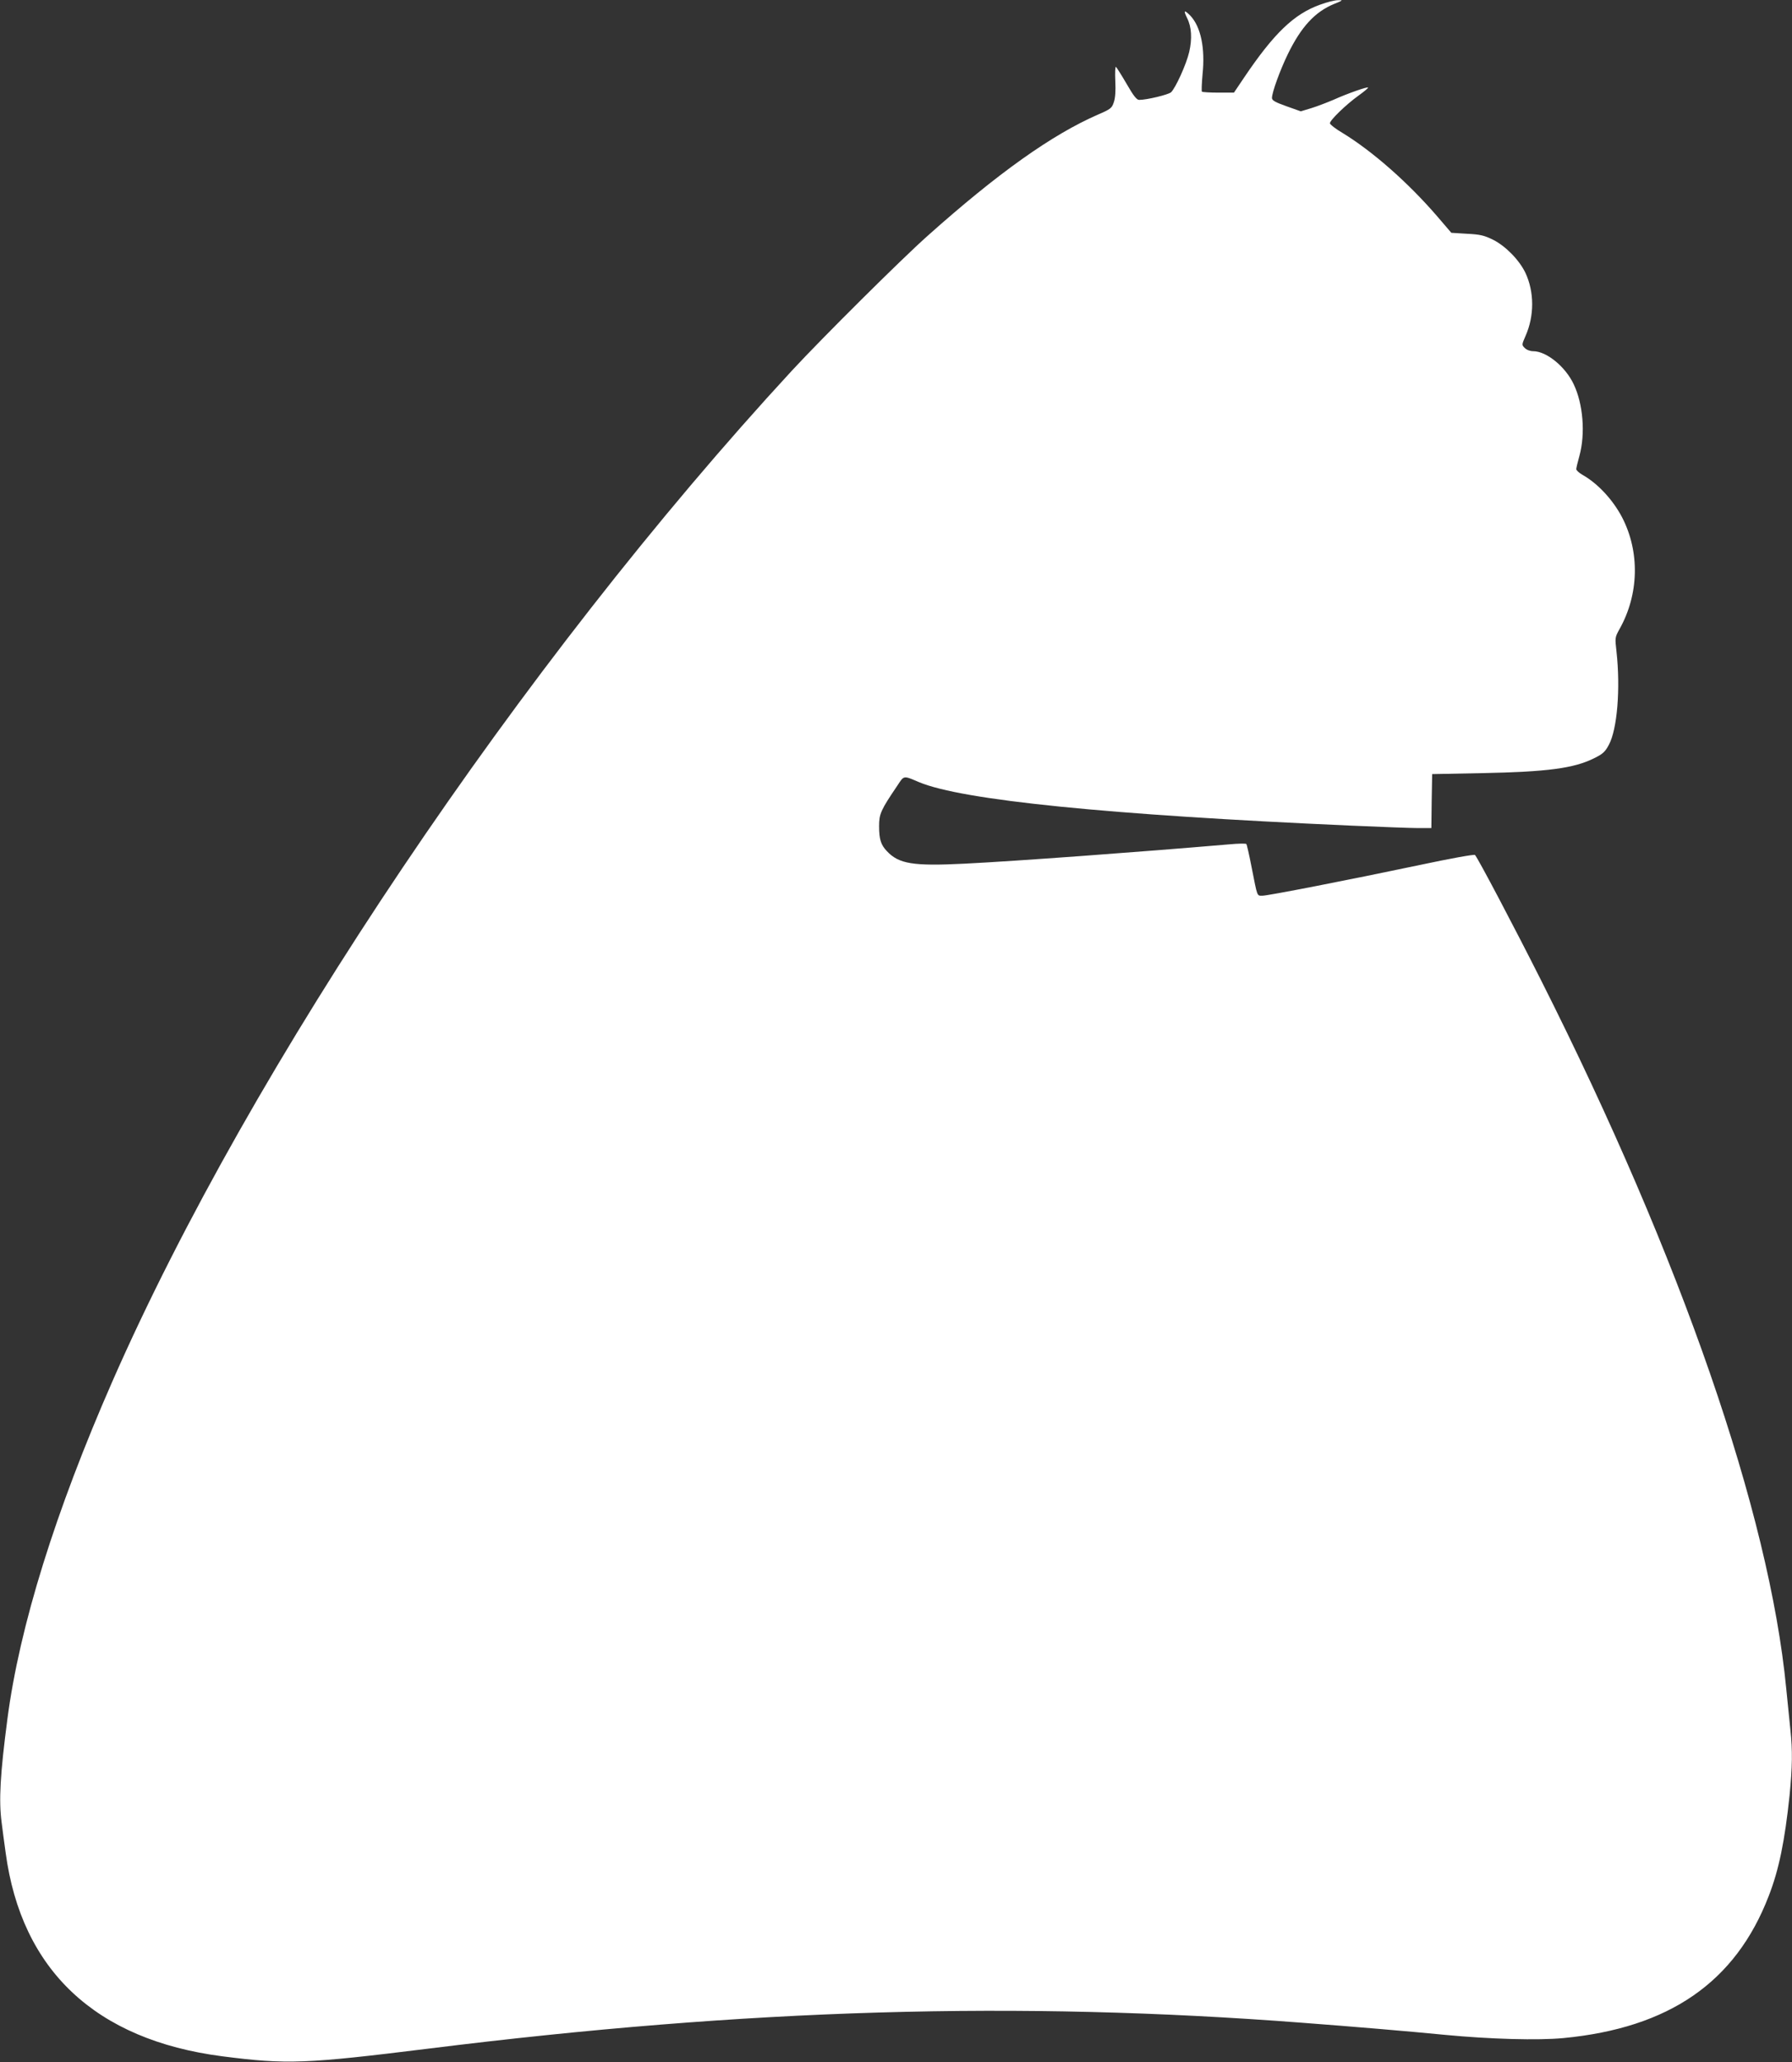
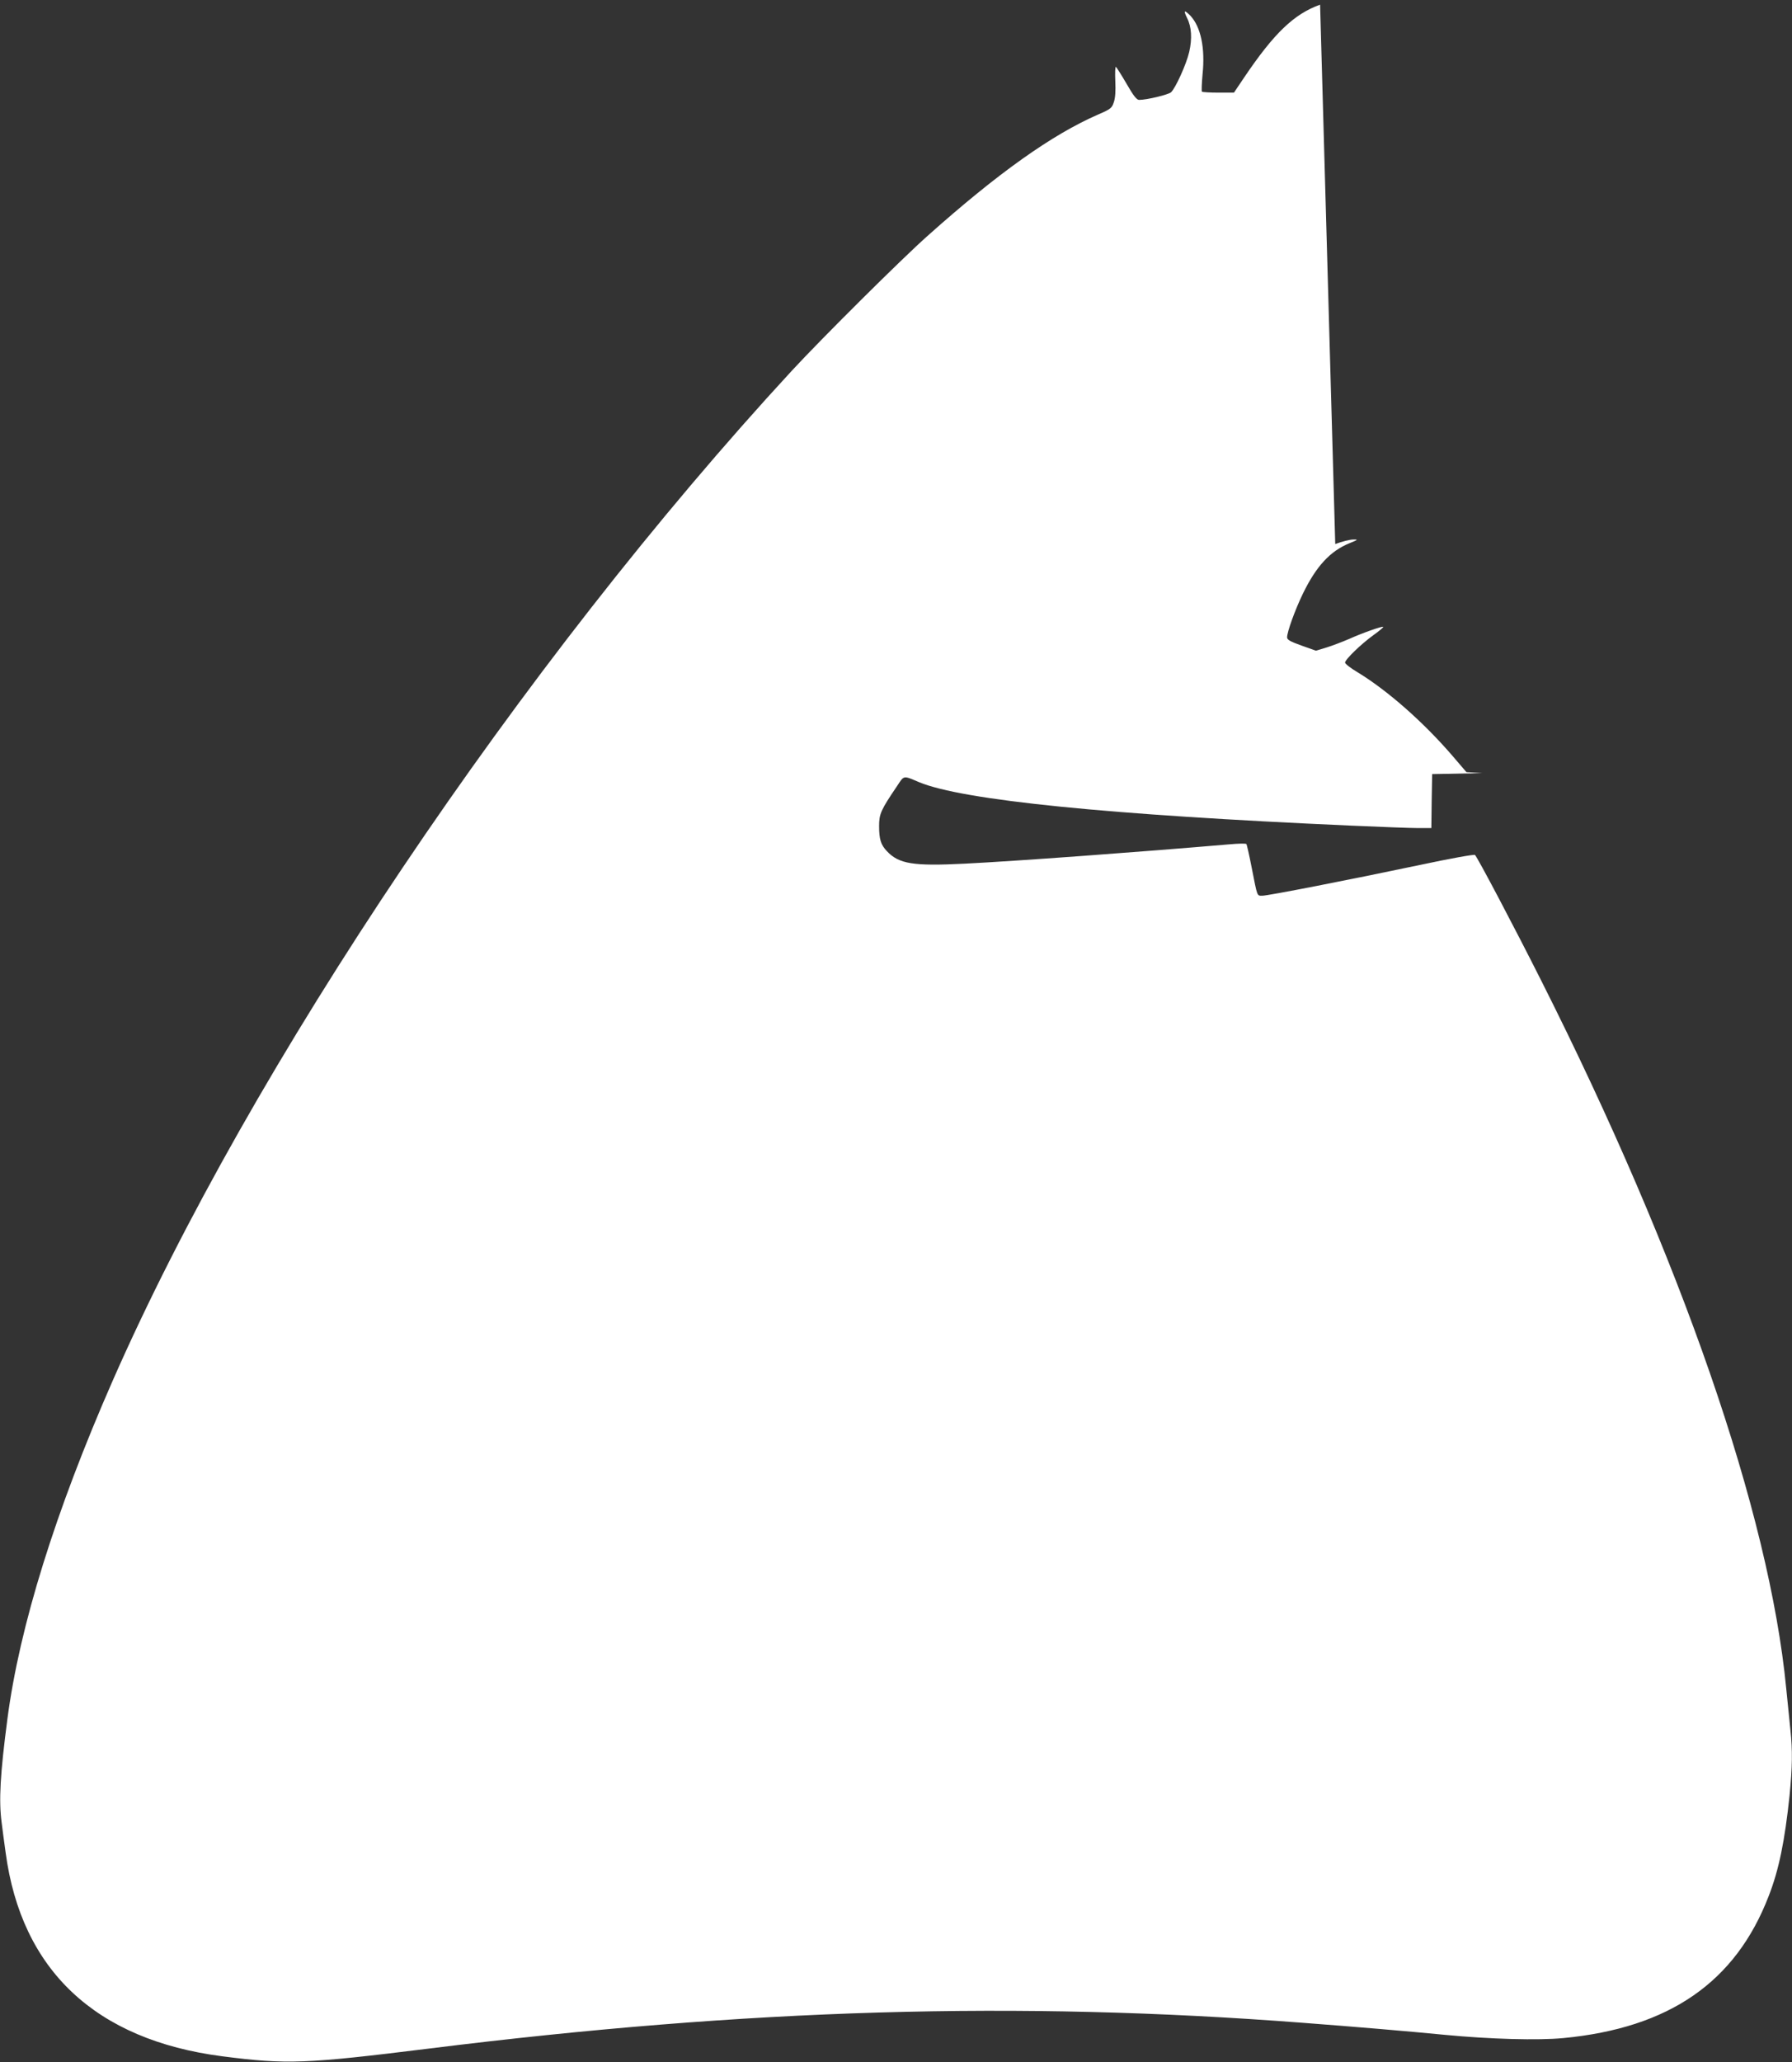
<svg xmlns="http://www.w3.org/2000/svg" version="1.0" width="1113pt" height="1280pt" viewBox="0 0 1113 1280" preserveAspectRatio="xMidYMid meet">
  <rect x="0" y="0" width="1113" height="1280" fill="#333333" stroke="none" />
  <g transform="translate(0,1280) scale(0.1,-0.1)" fill="#ffffff" stroke="none">
-     <path d="M8199 12771 c-162 -58 -286 -177 -471 -451 l-64 -95 -96 0 c-53 0 -99 3 -103 6 -3 4 -1 52 4 108 17 163 -11 295 -76 364 -38 38 -44 34 -20 -15 28 -55 32 -129 13 -211 -18 -77 -85 -224 -113 -250 -18 -15 -150 -47 -198 -47 -15 0 -35 25 -78 100 -32 55 -62 102 -66 105 -5 2 -6 -37 -4 -88 3 -62 0 -105 -9 -131 -12 -37 -19 -43 -98 -77 -285 -124 -622 -363 -1060 -754 -162 -144 -654 -633 -841 -835 -1682 -1822 -3361 -4318 -4219 -6270 -356 -811 -579 -1526 -654 -2100 -45 -343 -54 -506 -36 -642 5 -40 16 -125 25 -188 98 -730 558 -1162 1345 -1264 404 -52 518 -47 1285 48 1982 247 3654 296 5425 160 318 -24 661 -53 885 -75 283 -27 578 -35 735 -20 658 63 1069 347 1275 881 64 164 100 342 130 626 17 175 19 279 5 407 -5 51 -17 166 -26 257 -105 1087 -651 2665 -1520 4390 -166 330 -396 766 -413 783 -5 5 -159 -23 -342 -62 -451 -95 -945 -191 -979 -191 -34 0 -30 -8 -66 175 -15 77 -30 143 -33 146 -3 4 -51 3 -106 -2 -575 -49 -1324 -104 -1643 -120 -321 -16 -409 -2 -484 78 -37 39 -48 73 -48 155 0 76 10 99 113 251 43 65 36 64 135 22 269 -112 1170 -203 2687 -270 182 -8 367 -15 412 -15 l83 0 2 168 3 167 310 6 c407 8 570 30 695 92 55 27 69 40 92 83 53 97 73 352 48 578 -10 88 -10 89 18 140 122 216 128 481 16 696 -57 108 -150 209 -246 263 -21 12 -38 28 -38 35 0 7 9 45 20 84 37 136 23 320 -36 443 -51 109 -169 205 -251 205 -19 0 -41 8 -53 20 -19 19 -19 20 5 75 55 124 55 273 -1 392 -38 79 -123 166 -201 205 -55 27 -80 33 -162 37 l-97 6 -90 105 c-179 207 -399 401 -586 515 -43 25 -78 53 -78 60 0 19 100 116 178 172 35 25 61 47 59 50 -6 5 -125 -36 -214 -76 -40 -17 -102 -41 -138 -52 l-66 -20 -90 32 c-70 25 -89 36 -89 51 0 34 49 170 99 273 82 168 168 262 288 311 55 22 56 24 23 23 -19 0 -69 -12 -111 -28z" />
+     <path d="M8199 12771 c-162 -58 -286 -177 -471 -451 l-64 -95 -96 0 c-53 0 -99 3 -103 6 -3 4 -1 52 4 108 17 163 -11 295 -76 364 -38 38 -44 34 -20 -15 28 -55 32 -129 13 -211 -18 -77 -85 -224 -113 -250 -18 -15 -150 -47 -198 -47 -15 0 -35 25 -78 100 -32 55 -62 102 -66 105 -5 2 -6 -37 -4 -88 3 -62 0 -105 -9 -131 -12 -37 -19 -43 -98 -77 -285 -124 -622 -363 -1060 -754 -162 -144 -654 -633 -841 -835 -1682 -1822 -3361 -4318 -4219 -6270 -356 -811 -579 -1526 -654 -2100 -45 -343 -54 -506 -36 -642 5 -40 16 -125 25 -188 98 -730 558 -1162 1345 -1264 404 -52 518 -47 1285 48 1982 247 3654 296 5425 160 318 -24 661 -53 885 -75 283 -27 578 -35 735 -20 658 63 1069 347 1275 881 64 164 100 342 130 626 17 175 19 279 5 407 -5 51 -17 166 -26 257 -105 1087 -651 2665 -1520 4390 -166 330 -396 766 -413 783 -5 5 -159 -23 -342 -62 -451 -95 -945 -191 -979 -191 -34 0 -30 -8 -66 175 -15 77 -30 143 -33 146 -3 4 -51 3 -106 -2 -575 -49 -1324 -104 -1643 -120 -321 -16 -409 -2 -484 78 -37 39 -48 73 -48 155 0 76 10 99 113 251 43 65 36 64 135 22 269 -112 1170 -203 2687 -270 182 -8 367 -15 412 -15 l83 0 2 168 3 167 310 6 l-97 6 -90 105 c-179 207 -399 401 -586 515 -43 25 -78 53 -78 60 0 19 100 116 178 172 35 25 61 47 59 50 -6 5 -125 -36 -214 -76 -40 -17 -102 -41 -138 -52 l-66 -20 -90 32 c-70 25 -89 36 -89 51 0 34 49 170 99 273 82 168 168 262 288 311 55 22 56 24 23 23 -19 0 -69 -12 -111 -28z" />
  </g>
</svg>